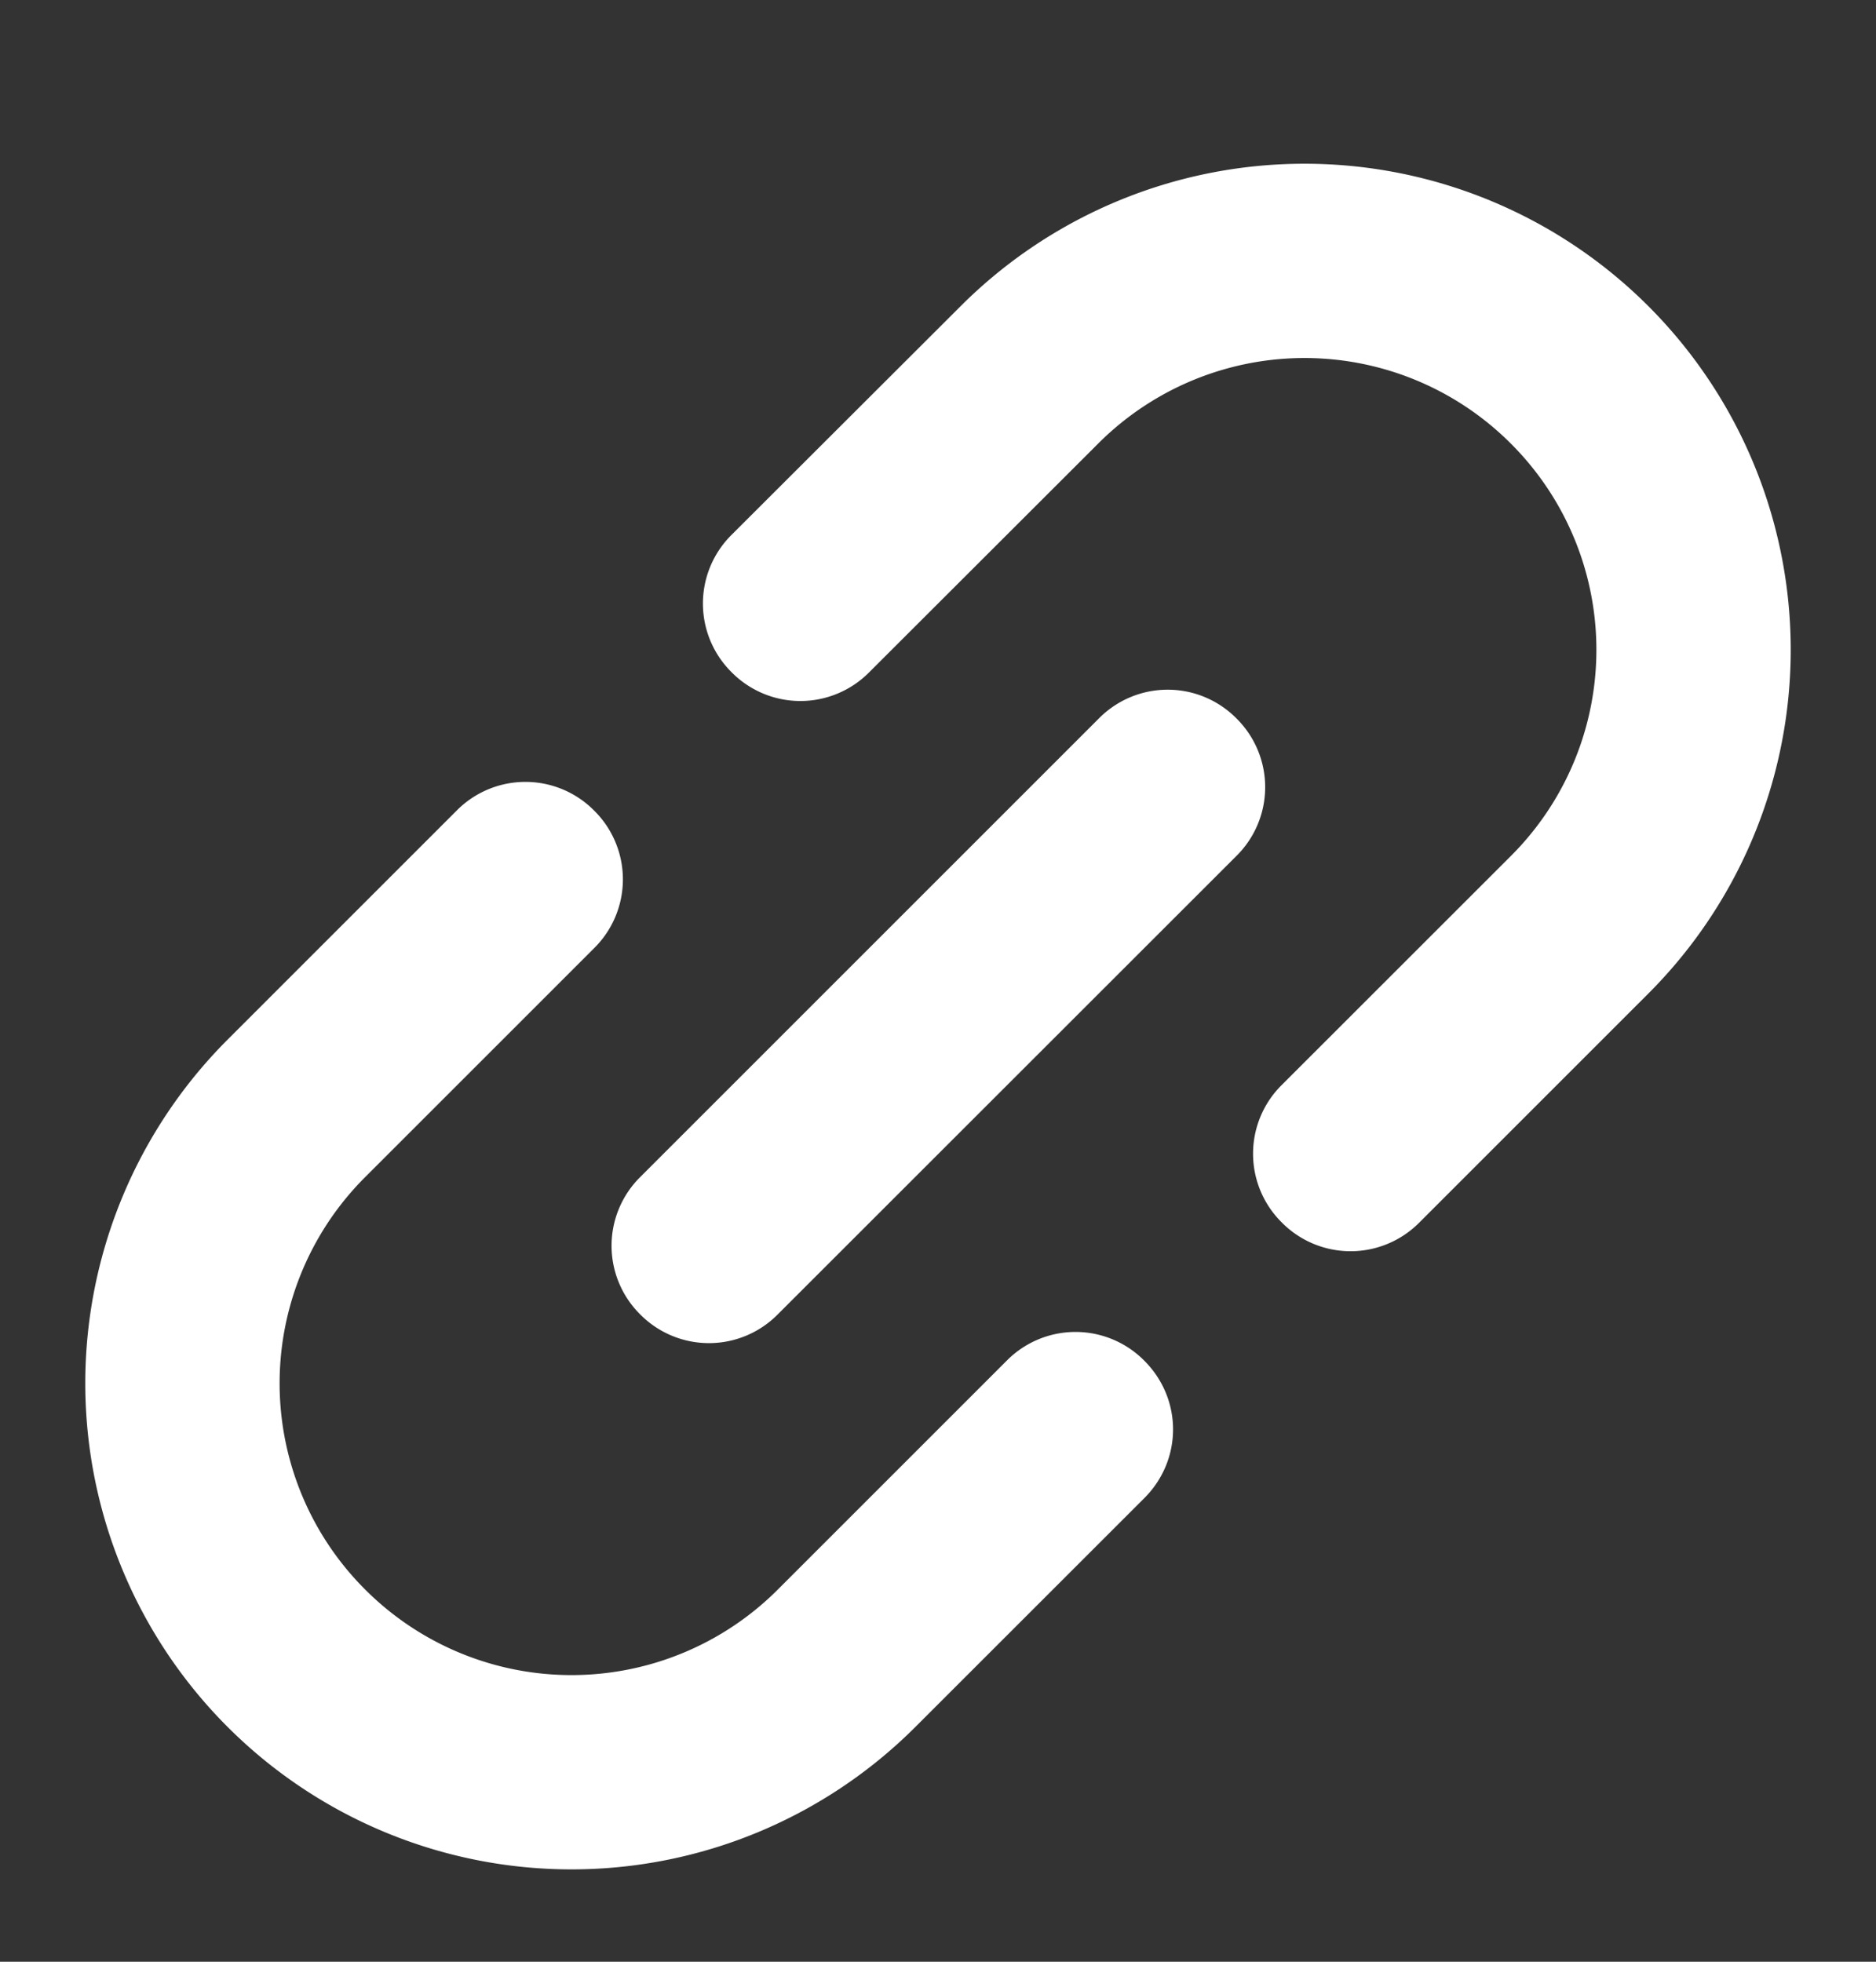
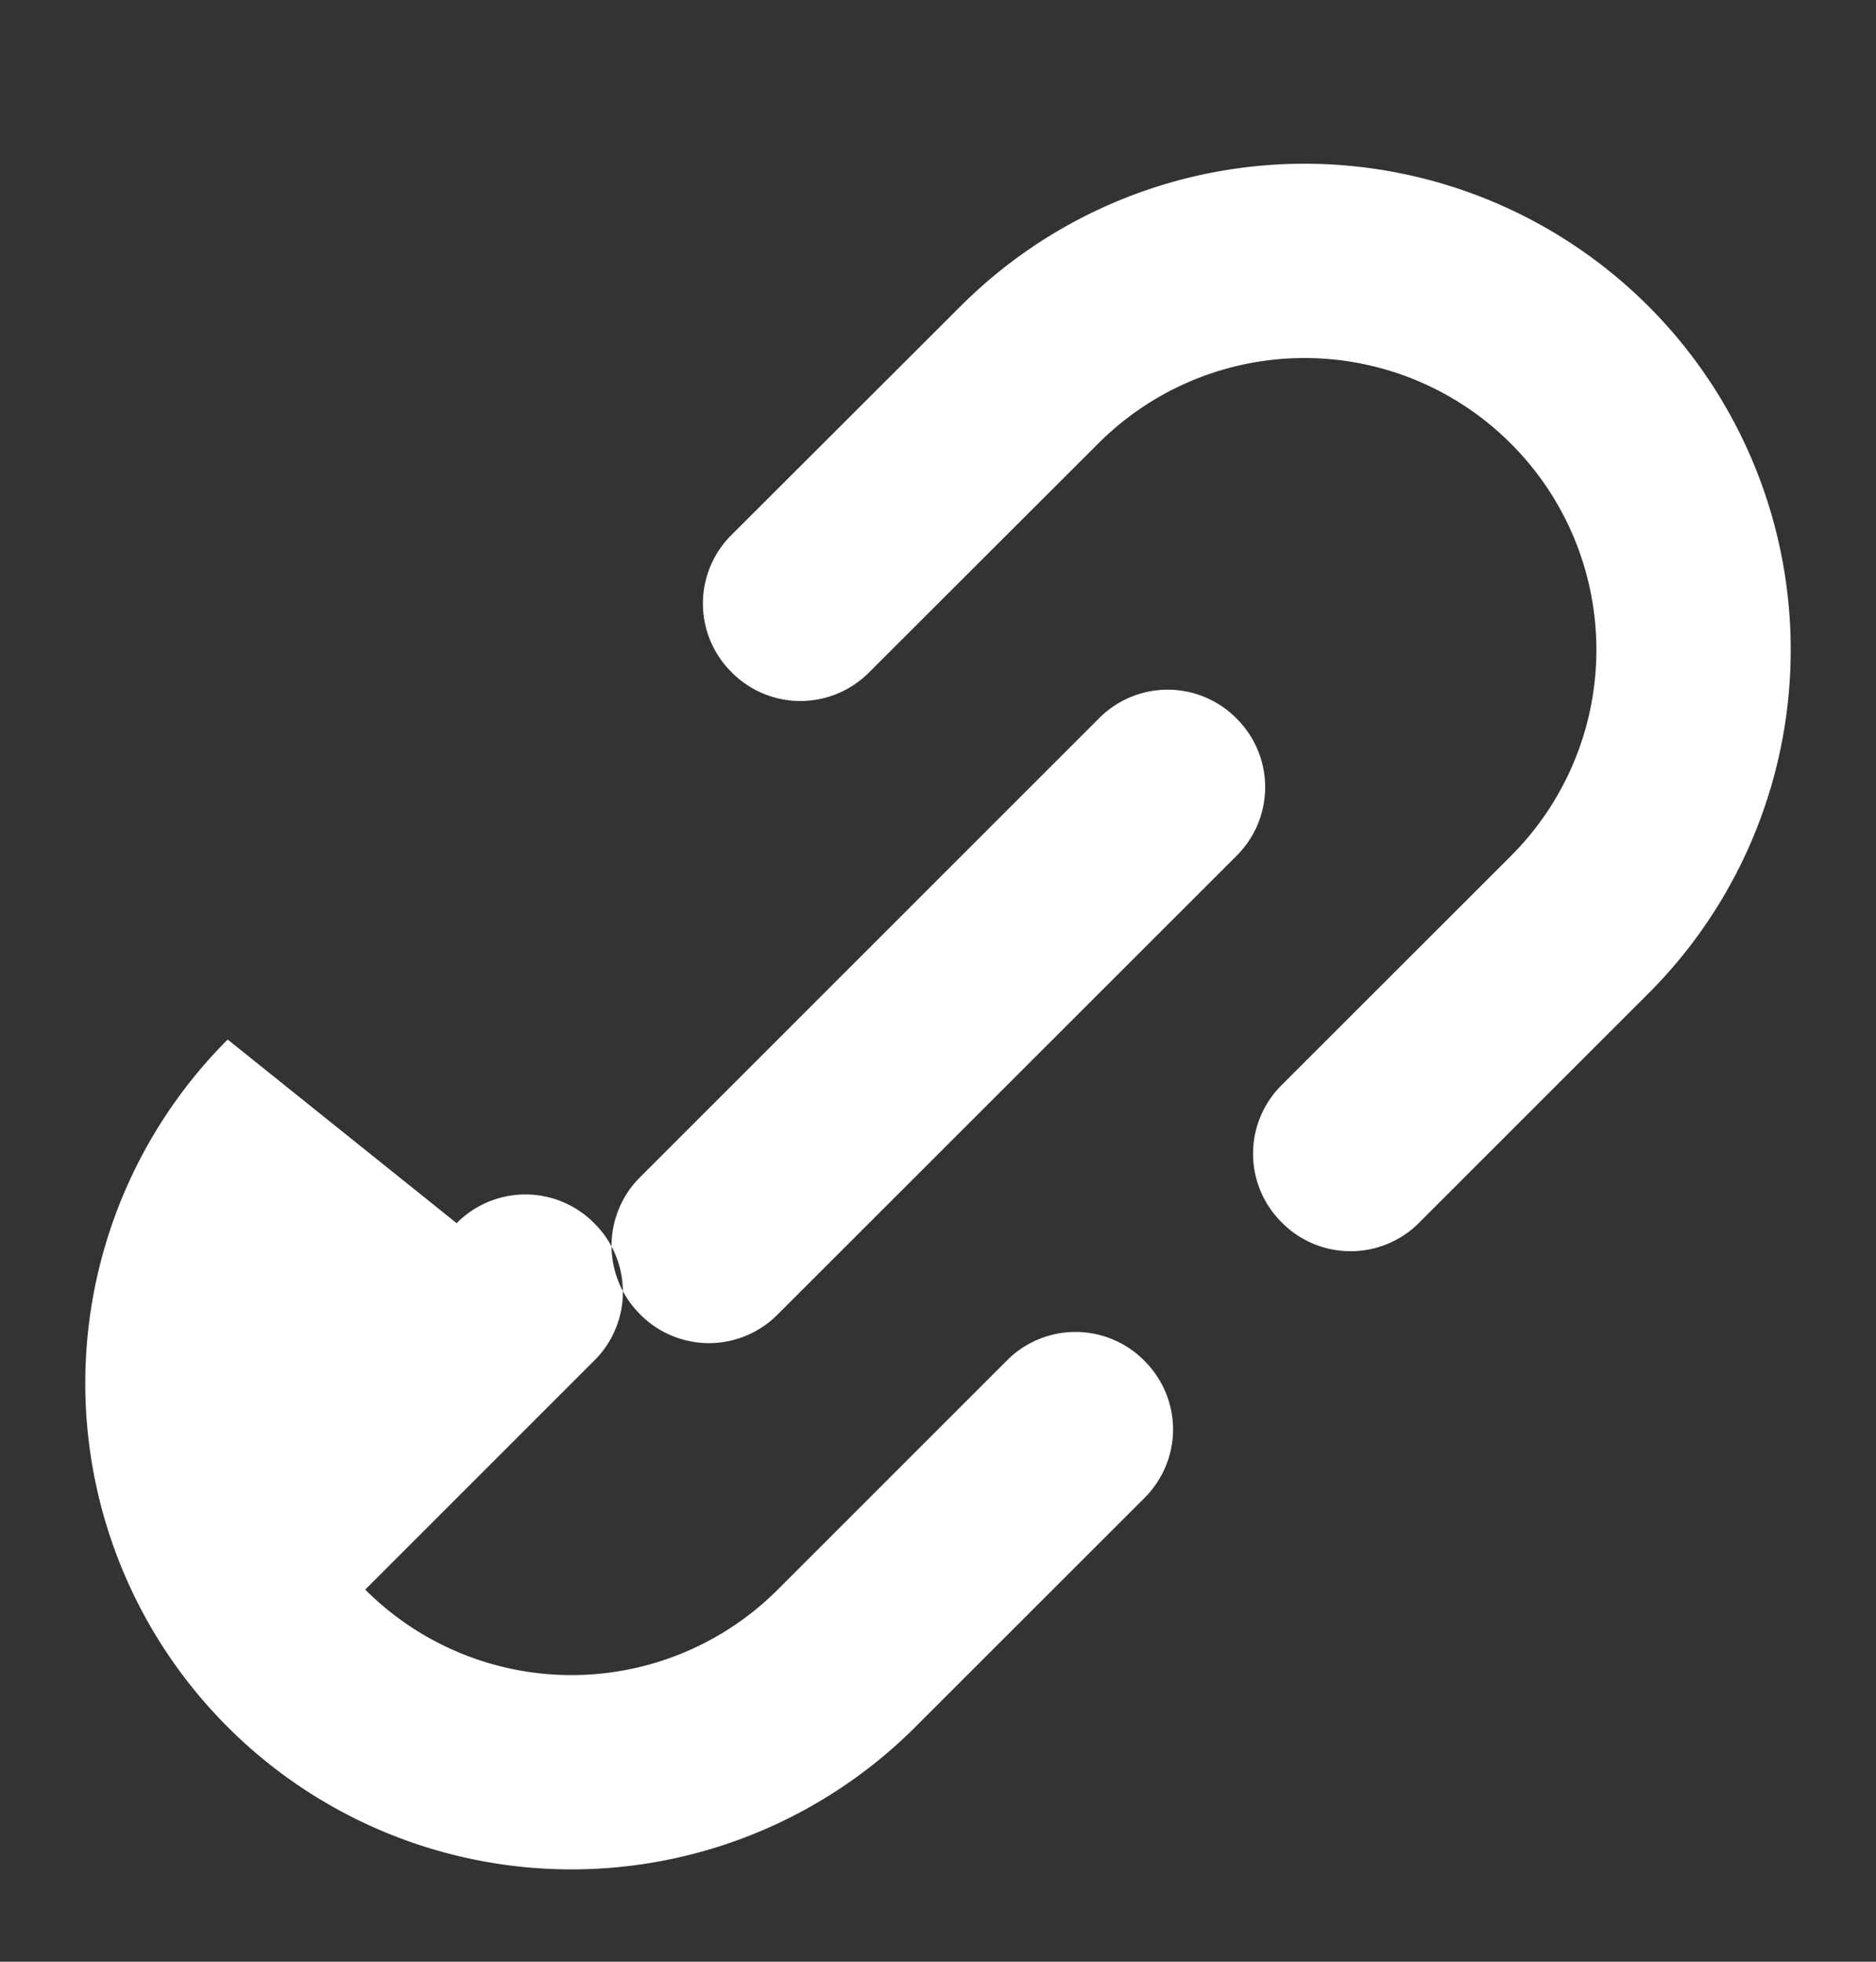
<svg xmlns="http://www.w3.org/2000/svg" width="22" height="23" viewBox="0 0 22 23" fill="none">
  <rect x="0" y="0" width="22" height="23" fill="#333333" stroke="none" />
-   <path fill-rule="evenodd" clip-rule="evenodd" d="M4.283 18.637a3.415 3.415 0 010-4.837l2.685-2.684a1.133 1.133 0 000-1.612 1.134 1.134 0 00-1.613 0L2.67 12.188a5.698 5.698 0 000 8.06 5.704 5.704 0 008.064 0l2.685-2.683c.45-.449.45-1.163 0-1.612a1.134 1.134 0 00-1.613 0l-2.685 2.684a3.42 3.42 0 01-4.838 0zM8.58 6.27a1.133 1.133 0 000 1.612 1.134 1.134 0 001.613 0L12.879 5.2a3.42 3.42 0 014.838 0 3.415 3.415 0 010 4.837l-2.685 2.683a1.133 1.133 0 000 1.613 1.134 1.134 0 001.613 0l2.685-2.684a5.698 5.698 0 000-8.06 5.704 5.704 0 00-8.064 0L8.58 6.27zM7.508 13.8a1.133 1.133 0 000 1.611 1.134 1.134 0 001.612 0l5.38-5.376a1.133 1.133 0 000-1.612 1.134 1.134 0 00-1.613 0L7.508 13.8z" fill="#fff" />
+   <path fill-rule="evenodd" clip-rule="evenodd" d="M4.283 18.637l2.685-2.684a1.133 1.133 0 000-1.612 1.134 1.134 0 00-1.613 0L2.67 12.188a5.698 5.698 0 000 8.06 5.704 5.704 0 008.064 0l2.685-2.683c.45-.449.45-1.163 0-1.612a1.134 1.134 0 00-1.613 0l-2.685 2.684a3.42 3.42 0 01-4.838 0zM8.58 6.27a1.133 1.133 0 000 1.612 1.134 1.134 0 001.613 0L12.879 5.2a3.42 3.42 0 014.838 0 3.415 3.415 0 010 4.837l-2.685 2.683a1.133 1.133 0 000 1.613 1.134 1.134 0 001.613 0l2.685-2.684a5.698 5.698 0 000-8.06 5.704 5.704 0 00-8.064 0L8.58 6.27zM7.508 13.8a1.133 1.133 0 000 1.611 1.134 1.134 0 001.612 0l5.38-5.376a1.133 1.133 0 000-1.612 1.134 1.134 0 00-1.613 0L7.508 13.8z" fill="#fff" />
</svg>